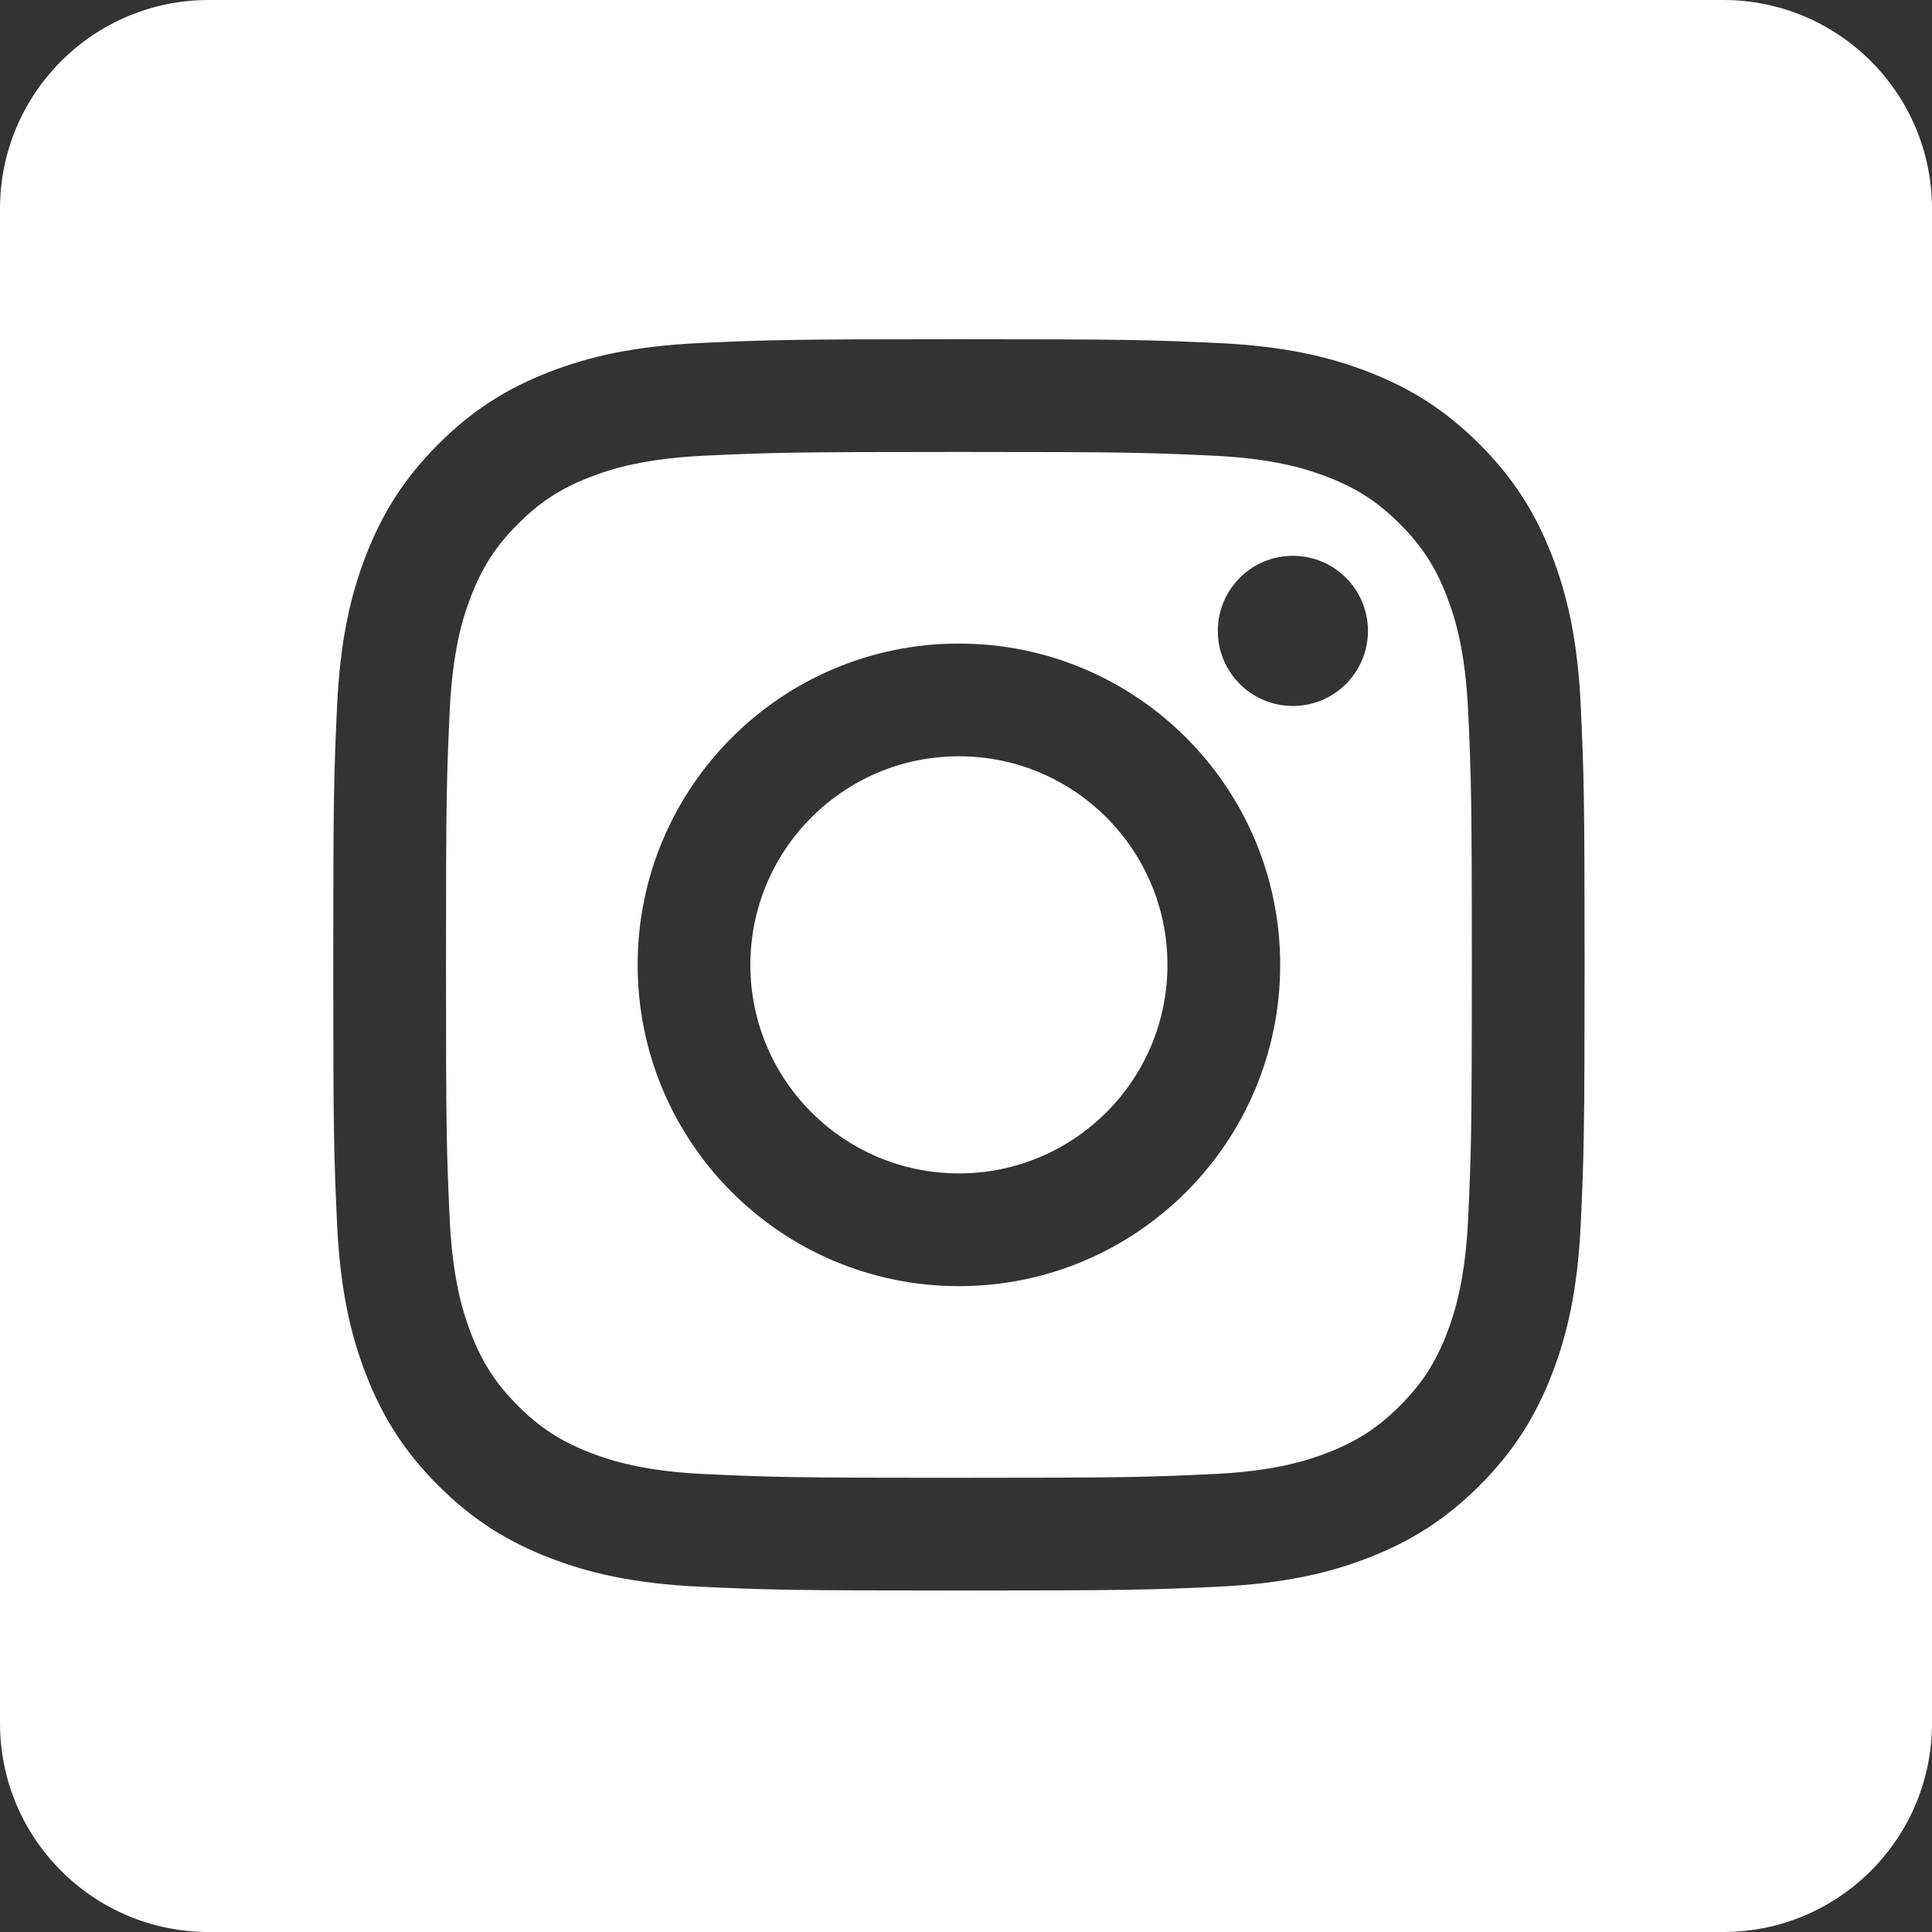
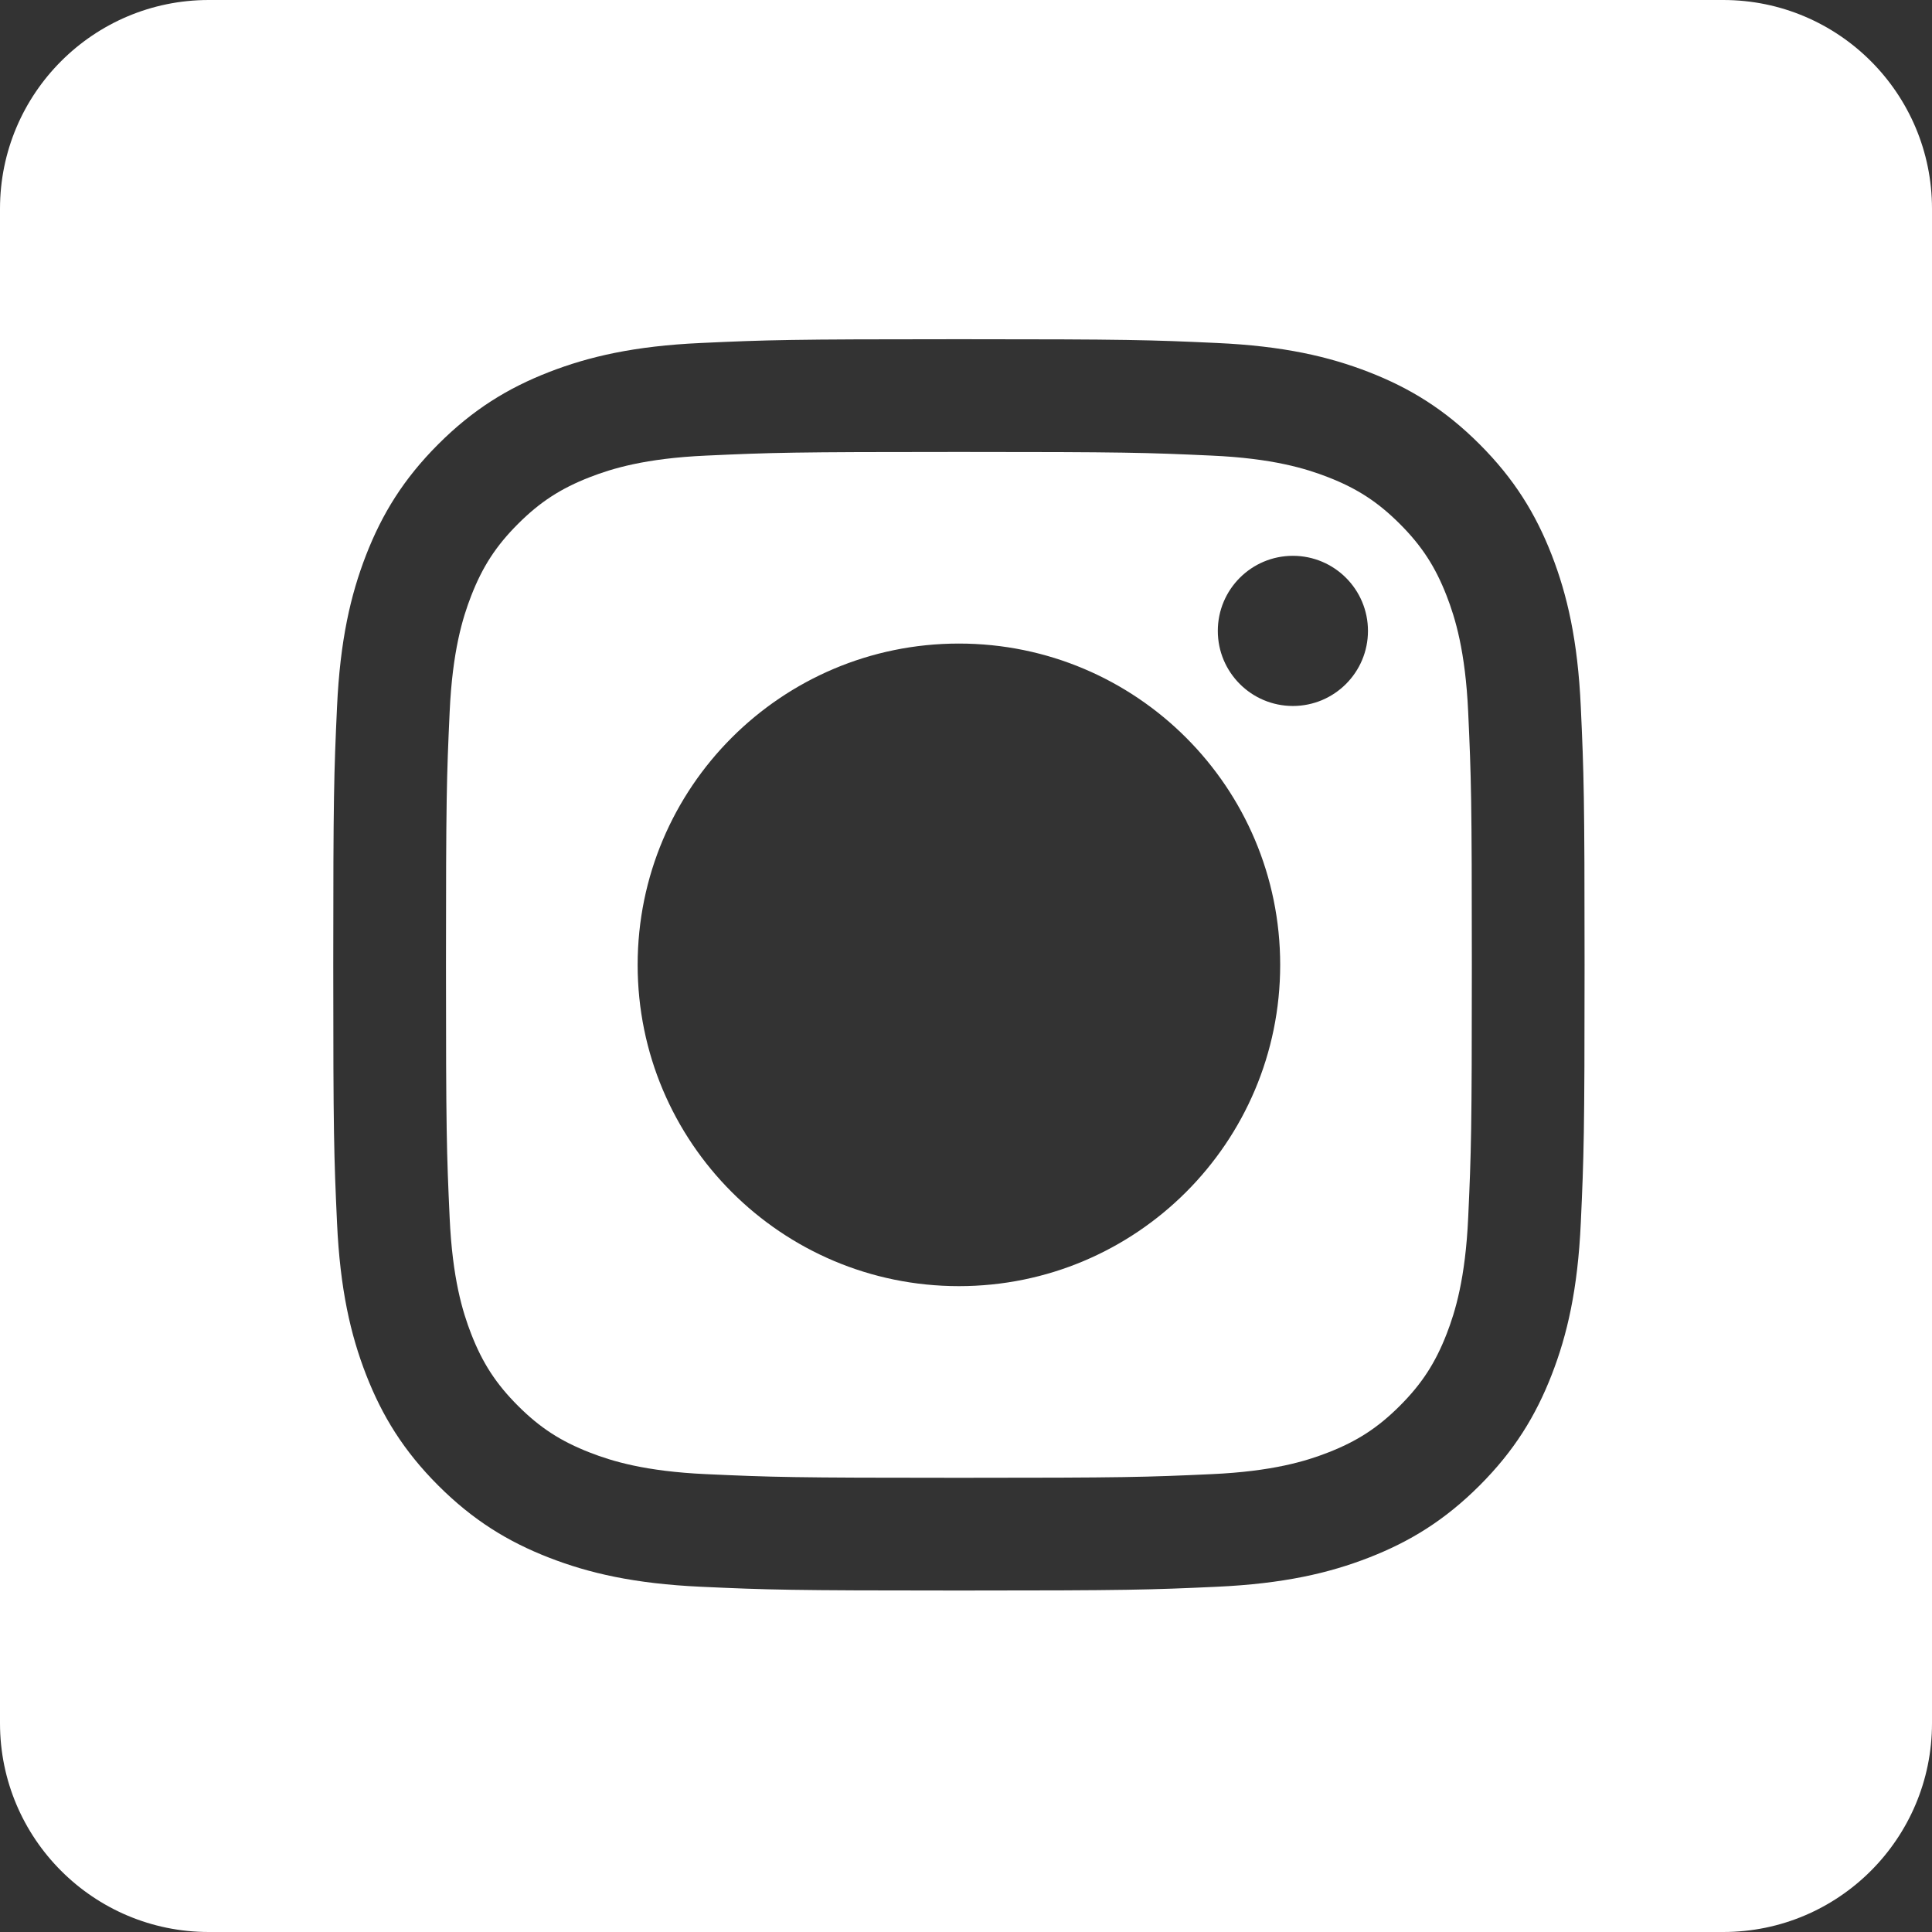
<svg xmlns="http://www.w3.org/2000/svg" width="512" height="512" viewBox="0 0 512 512" fill="none">
  <rect x="0" y="0" width="512" height="512" fill="#333333" stroke="none" />
  <g clip-path="url(#clip0_1456_105)">
-     <path d="M309.386 255.697C309.386 286.221 284.645 310.962 254.121 310.962C223.596 310.962 198.855 286.221 198.855 255.697C198.855 225.173 223.596 200.422 254.121 200.422C284.645 200.422 309.386 225.173 309.386 255.697Z" fill="white" />
    <path d="M456.675 0H55.325C24.771 0 0 24.771 0 55.325V456.675C0 487.229 24.771 512 55.325 512H456.675C487.229 512 512 487.229 512 456.675V55.325C512 24.771 487.229 0 456.675 0ZM418.929 324.06C418.13 341.71 415.323 353.765 411.228 364.303C406.983 375.21 401.32 384.459 392.1 393.679C382.881 402.888 373.632 408.561 362.735 412.796C352.187 416.901 340.131 419.698 322.482 420.507C304.803 421.316 299.149 421.506 254.122 421.506C209.095 421.506 203.442 421.316 185.762 420.507C168.113 419.698 156.057 416.901 145.509 412.796C134.612 408.561 125.363 402.888 116.144 393.679C106.925 384.459 101.261 375.21 97.016 364.303C92.921 353.765 90.124 341.71 89.315 324.06C88.506 306.371 88.317 300.728 88.317 255.7C88.317 210.663 88.506 205.02 89.315 187.34C90.124 169.691 92.921 157.635 97.016 147.088C101.261 136.19 106.925 126.941 116.144 117.722C125.363 108.503 134.612 102.829 145.509 98.594C156.057 94.499 168.113 91.692 185.762 90.894C203.442 90.084 209.095 89.895 254.122 89.895C299.149 89.895 304.803 90.084 322.482 90.894C340.131 91.692 352.187 94.499 362.735 98.594C373.632 102.829 382.881 108.503 392.1 117.722C401.32 126.941 406.983 136.19 411.228 147.088C415.323 157.635 418.13 169.691 418.929 187.34C419.738 205.02 419.928 210.663 419.928 255.7C419.928 300.728 419.738 306.371 418.929 324.06ZM383.381 157.915C380.374 150.174 376.778 144.65 370.975 138.847C365.172 133.044 359.649 129.448 351.908 126.442C346.064 124.174 337.285 121.468 321.124 120.739C303.634 119.939 298.39 119.77 254.122 119.77C209.854 119.77 204.61 119.939 187.121 120.739C170.96 121.468 162.18 124.174 156.337 126.442C148.596 129.448 143.072 133.044 137.269 138.847C131.466 144.65 127.87 150.174 124.864 157.915C122.596 163.758 119.899 172.538 119.16 188.699C118.361 206.178 118.191 211.422 118.191 255.7C118.191 299.968 118.361 305.212 119.16 322.702C119.899 338.863 122.596 347.643 124.864 353.486C127.87 361.227 131.466 366.75 137.269 372.553C143.072 378.357 148.596 381.942 156.337 384.949C162.18 387.226 170.96 389.923 187.121 390.662C204.6 391.461 209.844 391.631 254.122 391.631C298.4 391.631 303.644 391.461 321.124 390.662C337.285 389.923 346.064 387.226 351.908 384.949C359.649 381.942 365.172 378.357 370.975 372.553C376.778 366.75 380.374 361.227 383.381 353.486C385.648 347.643 388.345 338.863 389.084 322.702C389.883 305.212 390.053 299.968 390.053 255.7C390.053 211.422 389.883 206.178 389.084 188.699C388.345 172.538 385.648 163.758 383.381 157.915ZM254.122 340.841C207.097 340.841 168.982 302.725 168.982 255.7C168.982 208.675 207.097 170.55 254.122 170.55C301.147 170.55 339.262 208.675 339.262 255.7C339.262 302.725 301.147 340.841 254.122 340.841ZM342.628 187.091C331.641 187.091 322.732 178.181 322.732 167.194C322.732 156.207 331.641 147.297 342.628 147.297C353.616 147.297 362.525 156.207 362.525 167.194C362.525 178.181 353.616 187.091 342.628 187.091Z" fill="white" />
  </g>
  <defs>
    <clipPath id="clip0_1456_105">
      <rect width="512" height="512" fill="white" />
    </clipPath>
  </defs>
</svg>